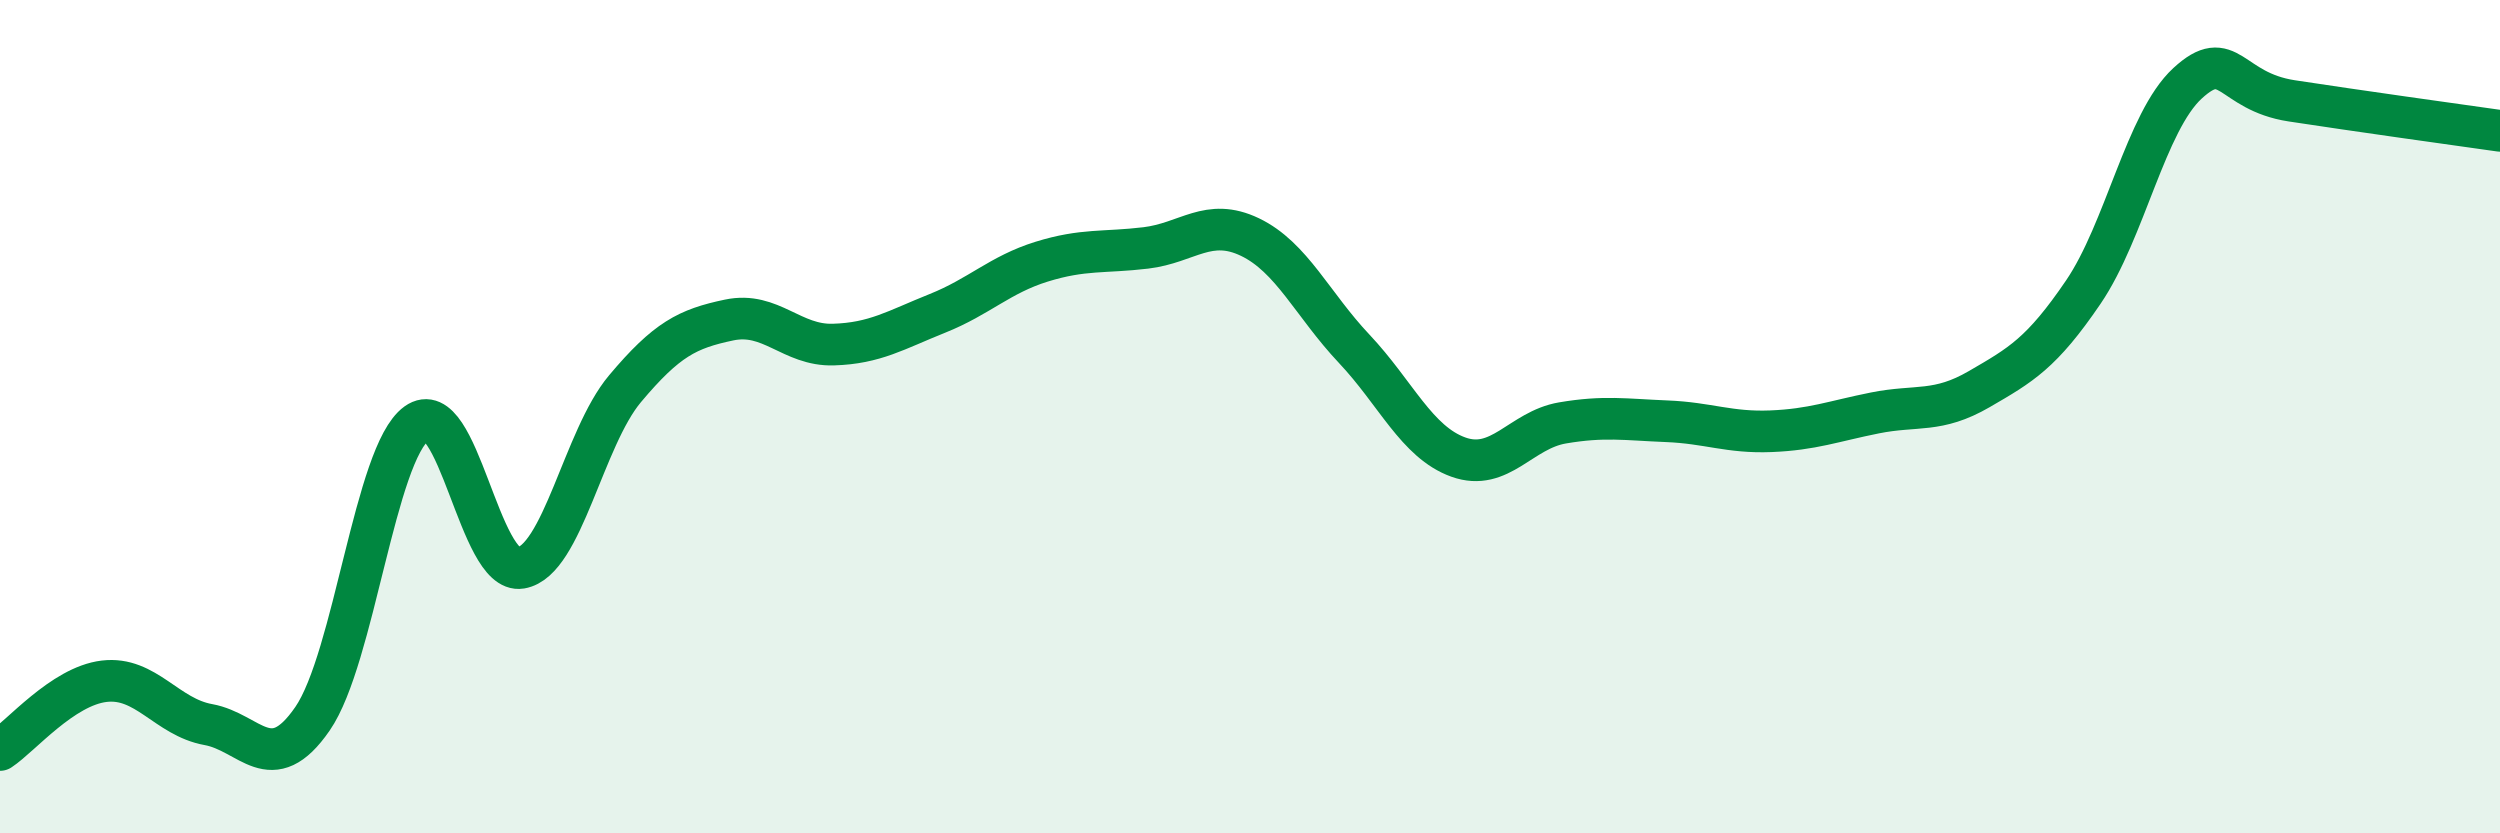
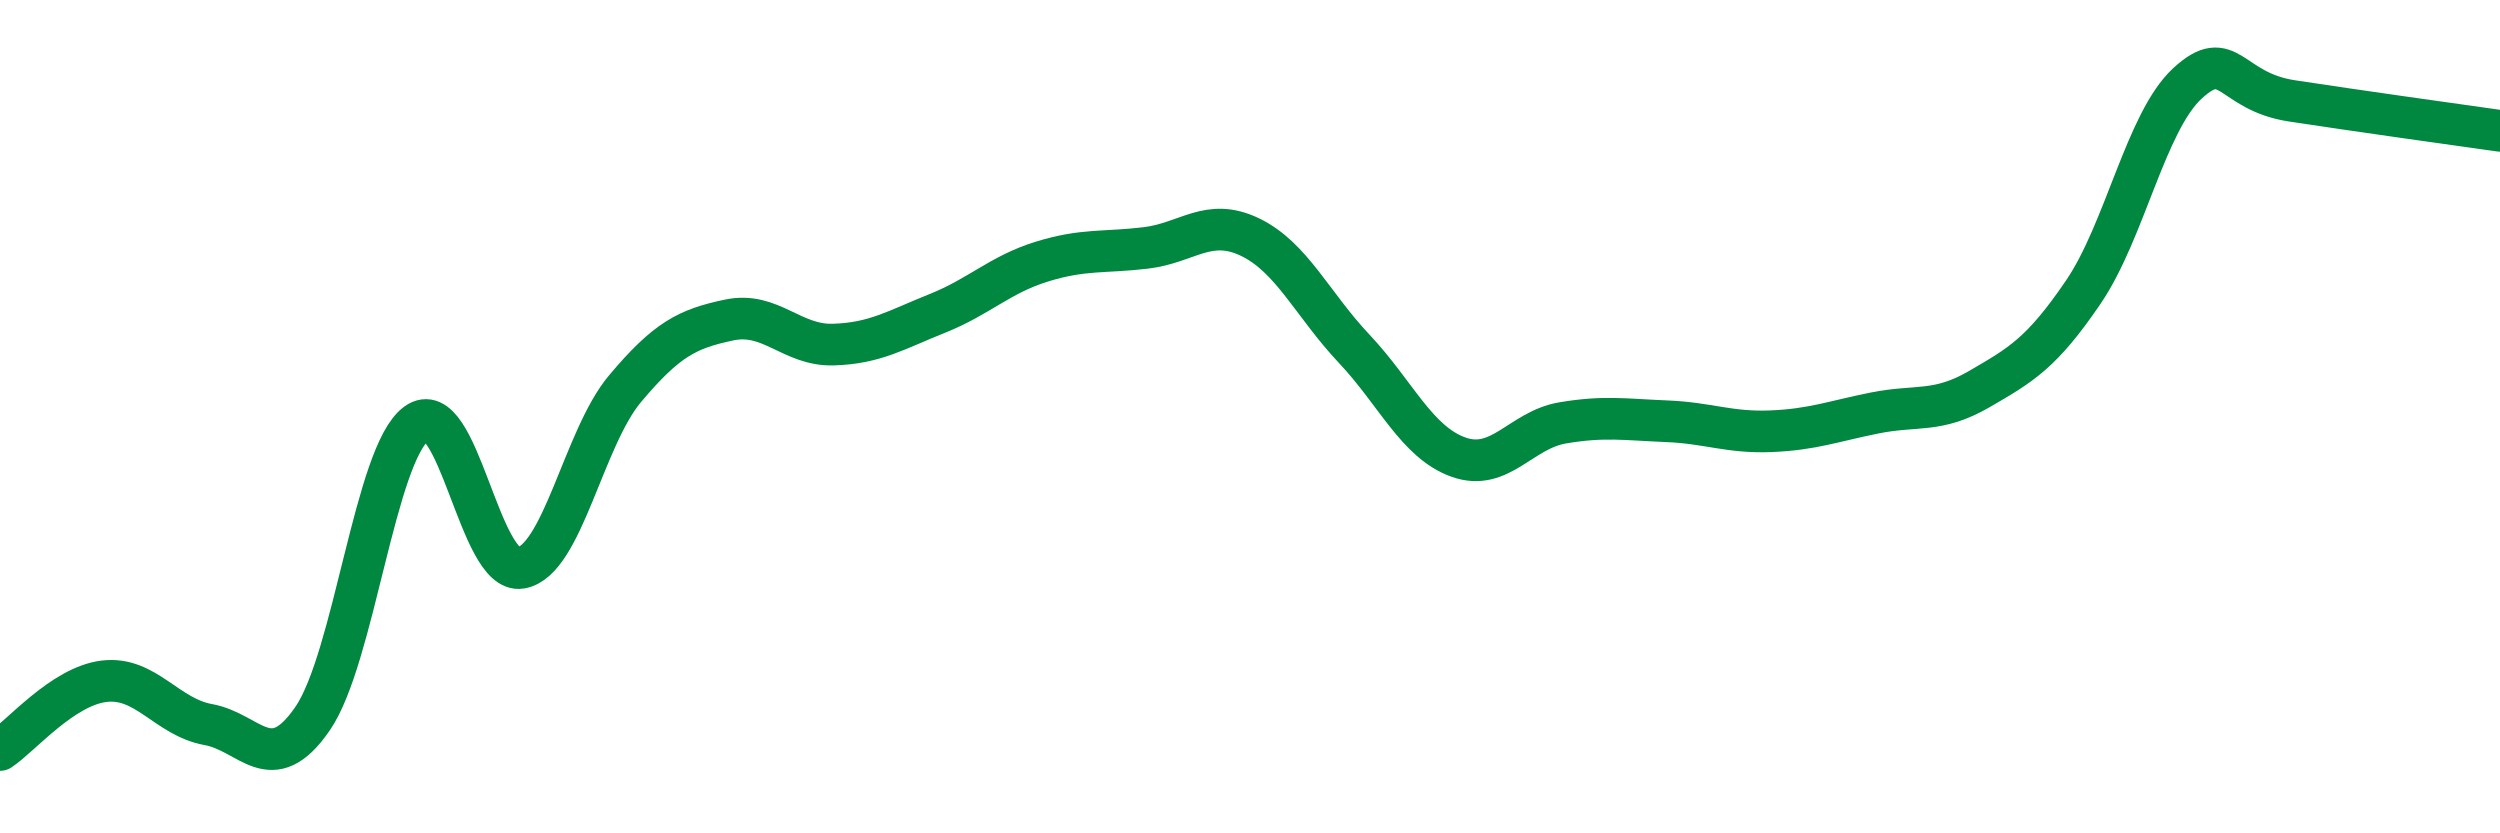
<svg xmlns="http://www.w3.org/2000/svg" width="60" height="20" viewBox="0 0 60 20">
-   <path d="M 0,18 C 0.5,17.67 1.5,16.47 2.5,16.35 C 3.5,16.23 4,17.21 5,17.39 C 6,17.57 6.5,18.7 7.5,17.25 C 8.5,15.8 9,10.88 10,10.16 C 11,9.44 11.5,13.8 12.5,13.63 C 13.5,13.46 14,10.52 15,9.33 C 16,8.14 16.5,7.89 17.5,7.68 C 18.5,7.47 19,8.3 20,8.27 C 21,8.24 21.5,7.92 22.5,7.52 C 23.5,7.12 24,6.59 25,6.28 C 26,5.97 26.5,6.07 27.5,5.95 C 28.5,5.83 29,5.21 30,5.69 C 31,6.17 31.5,7.31 32.5,8.37 C 33.5,9.43 34,10.61 35,10.97 C 36,11.33 36.5,10.32 37.5,10.15 C 38.5,9.98 39,10.07 40,10.11 C 41,10.15 41.5,10.39 42.5,10.35 C 43.5,10.31 44,10.11 45,9.91 C 46,9.71 46.5,9.92 47.5,9.34 C 48.5,8.76 49,8.48 50,7.01 C 51,5.54 51.5,2.92 52.5,2 C 53.5,1.08 53.5,2.19 55,2.42 C 56.5,2.65 59,3 60,3.14L60 20L0 20Z" fill="#008740" opacity="0.1" stroke-linecap="round" stroke-linejoin="round" />
  <path d="M 0,18 C 0.5,17.67 1.5,16.47 2.5,16.35 C 3.5,16.23 4,17.21 5,17.39 C 6,17.57 6.5,18.7 7.5,17.25 C 8.5,15.8 9,10.88 10,10.16 C 11,9.44 11.5,13.8 12.5,13.63 C 13.5,13.46 14,10.52 15,9.33 C 16,8.14 16.5,7.89 17.5,7.68 C 18.5,7.47 19,8.3 20,8.27 C 21,8.24 21.5,7.92 22.5,7.52 C 23.5,7.12 24,6.59 25,6.28 C 26,5.97 26.5,6.07 27.5,5.95 C 28.5,5.83 29,5.21 30,5.69 C 31,6.17 31.5,7.31 32.5,8.37 C 33.5,9.43 34,10.61 35,10.97 C 36,11.33 36.5,10.32 37.5,10.15 C 38.5,9.98 39,10.07 40,10.11 C 41,10.15 41.5,10.39 42.5,10.35 C 43.5,10.31 44,10.11 45,9.91 C 46,9.71 46.5,9.92 47.5,9.34 C 48.5,8.76 49,8.48 50,7.01 C 51,5.54 51.5,2.92 52.5,2 C 53.5,1.08 53.5,2.19 55,2.42 C 56.5,2.65 59,3 60,3.14" stroke="#008740" stroke-width="1" fill="none" stroke-linecap="round" stroke-linejoin="round" />
</svg>